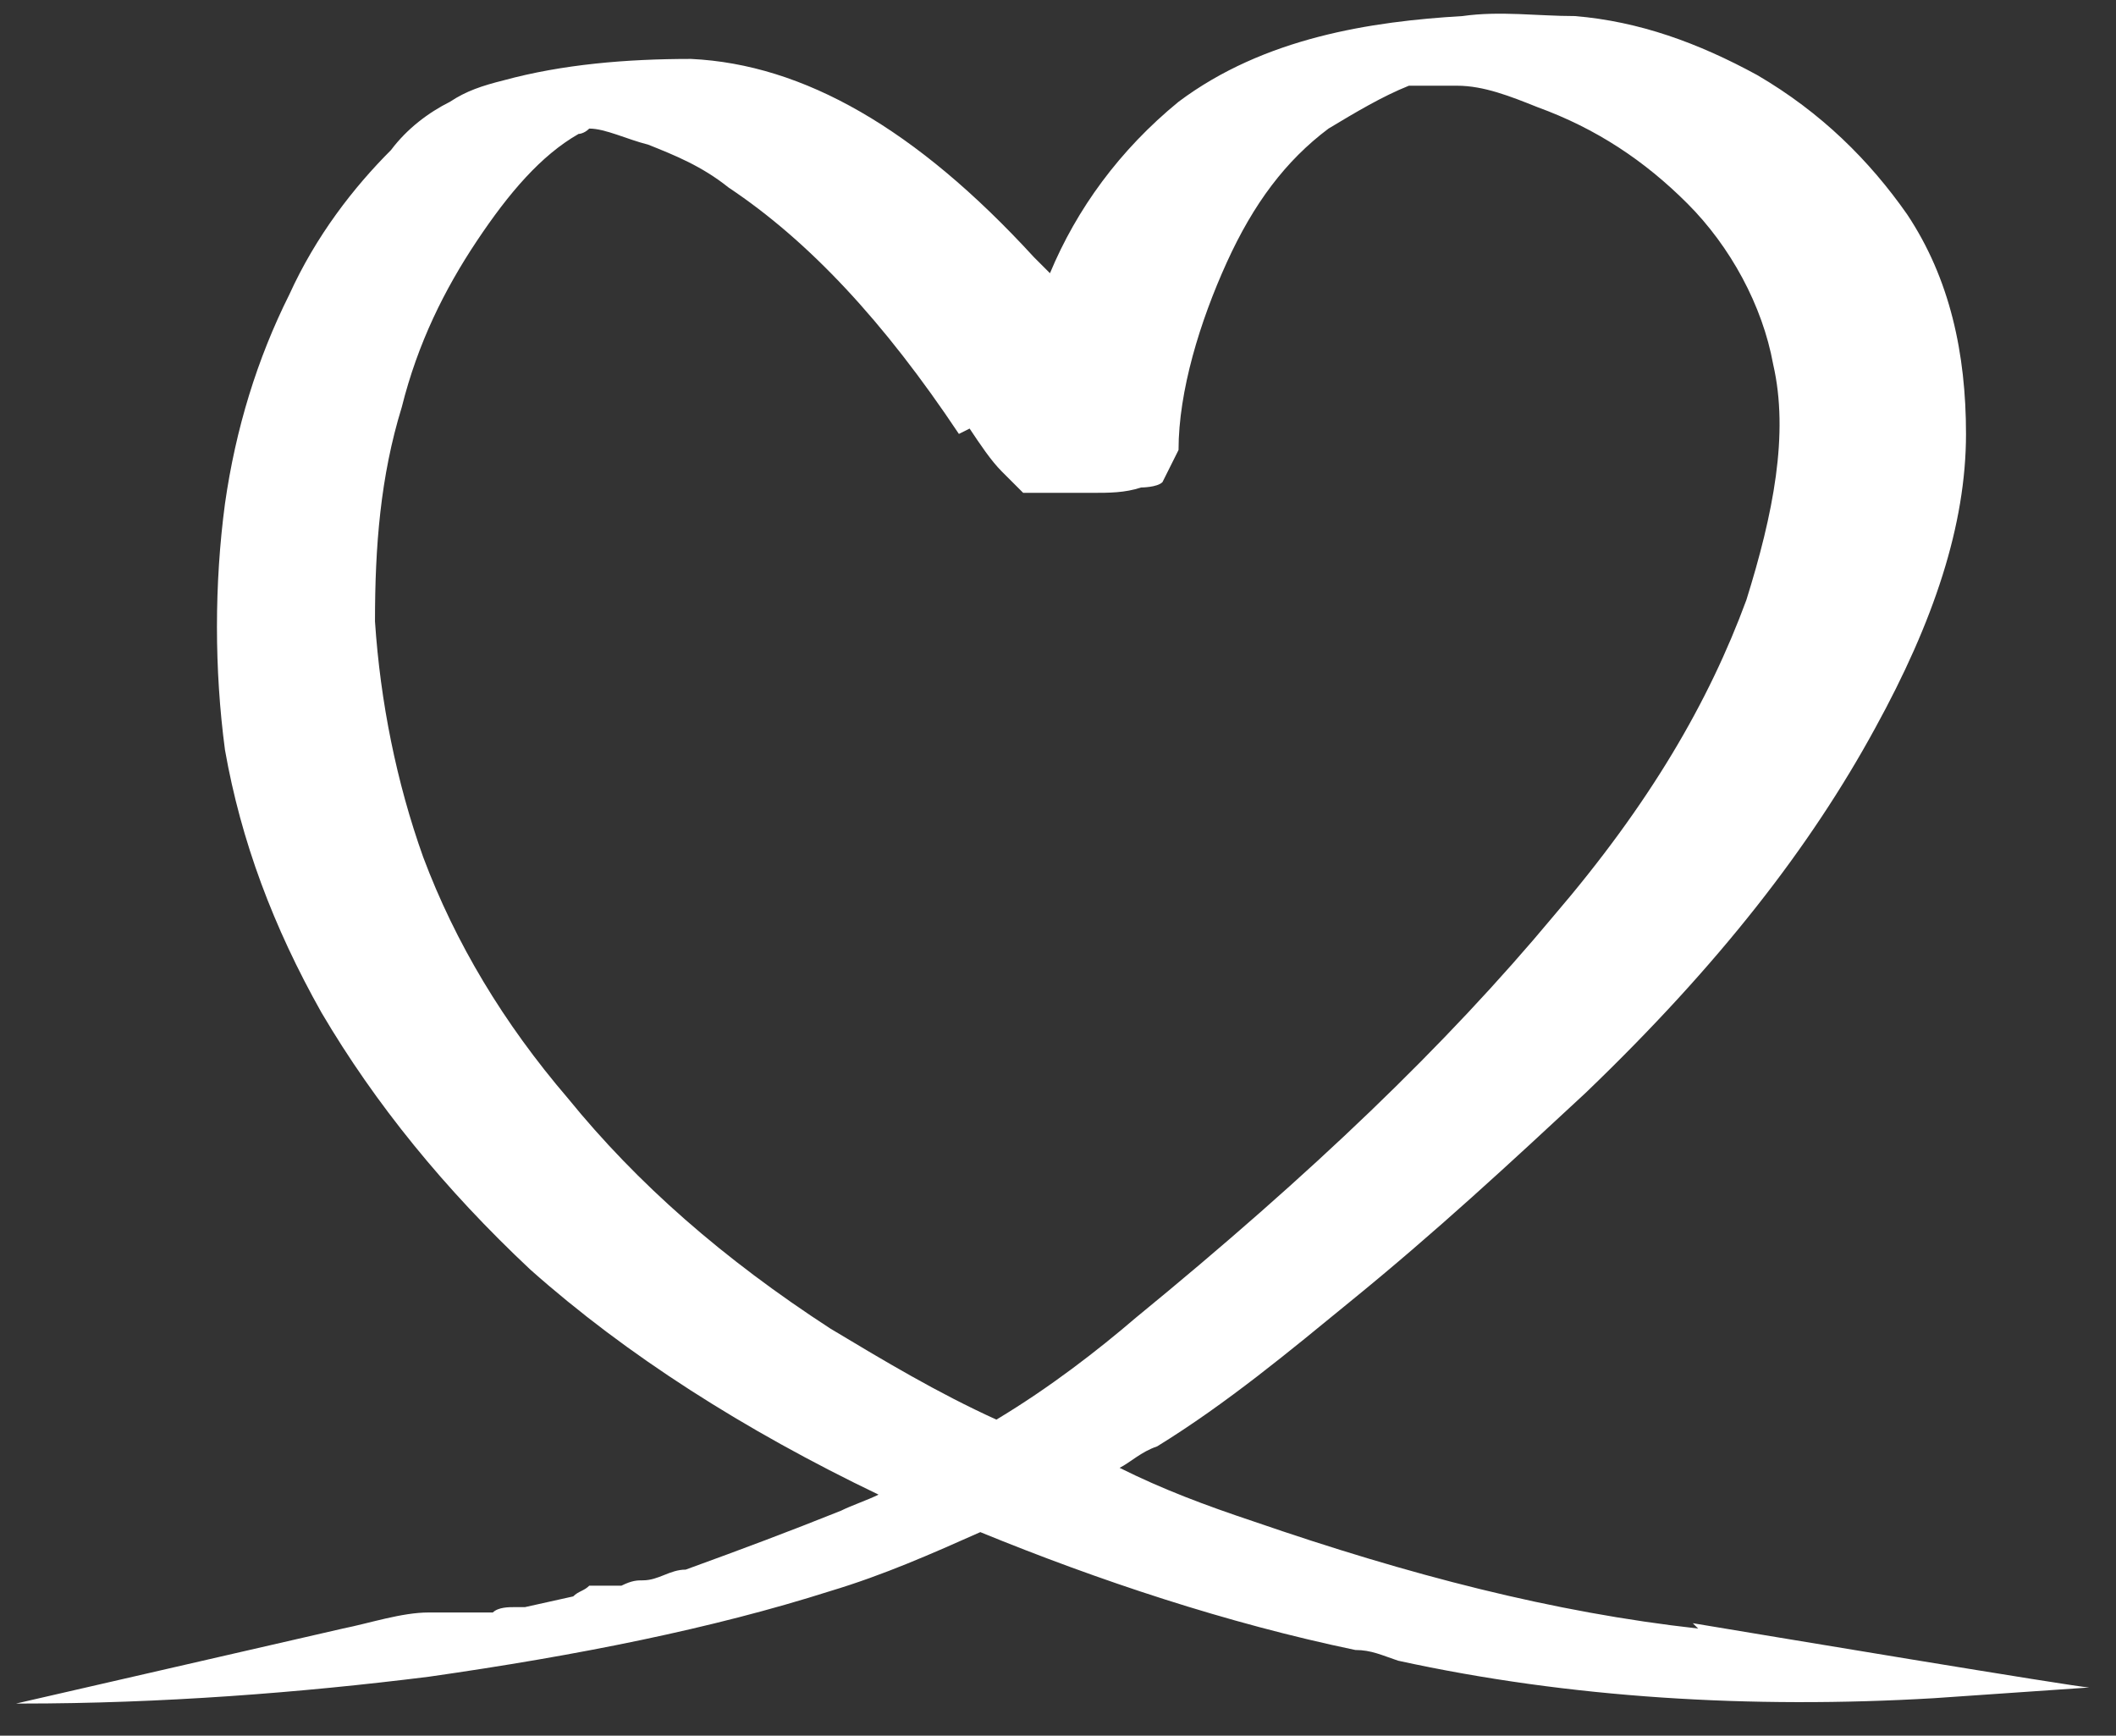
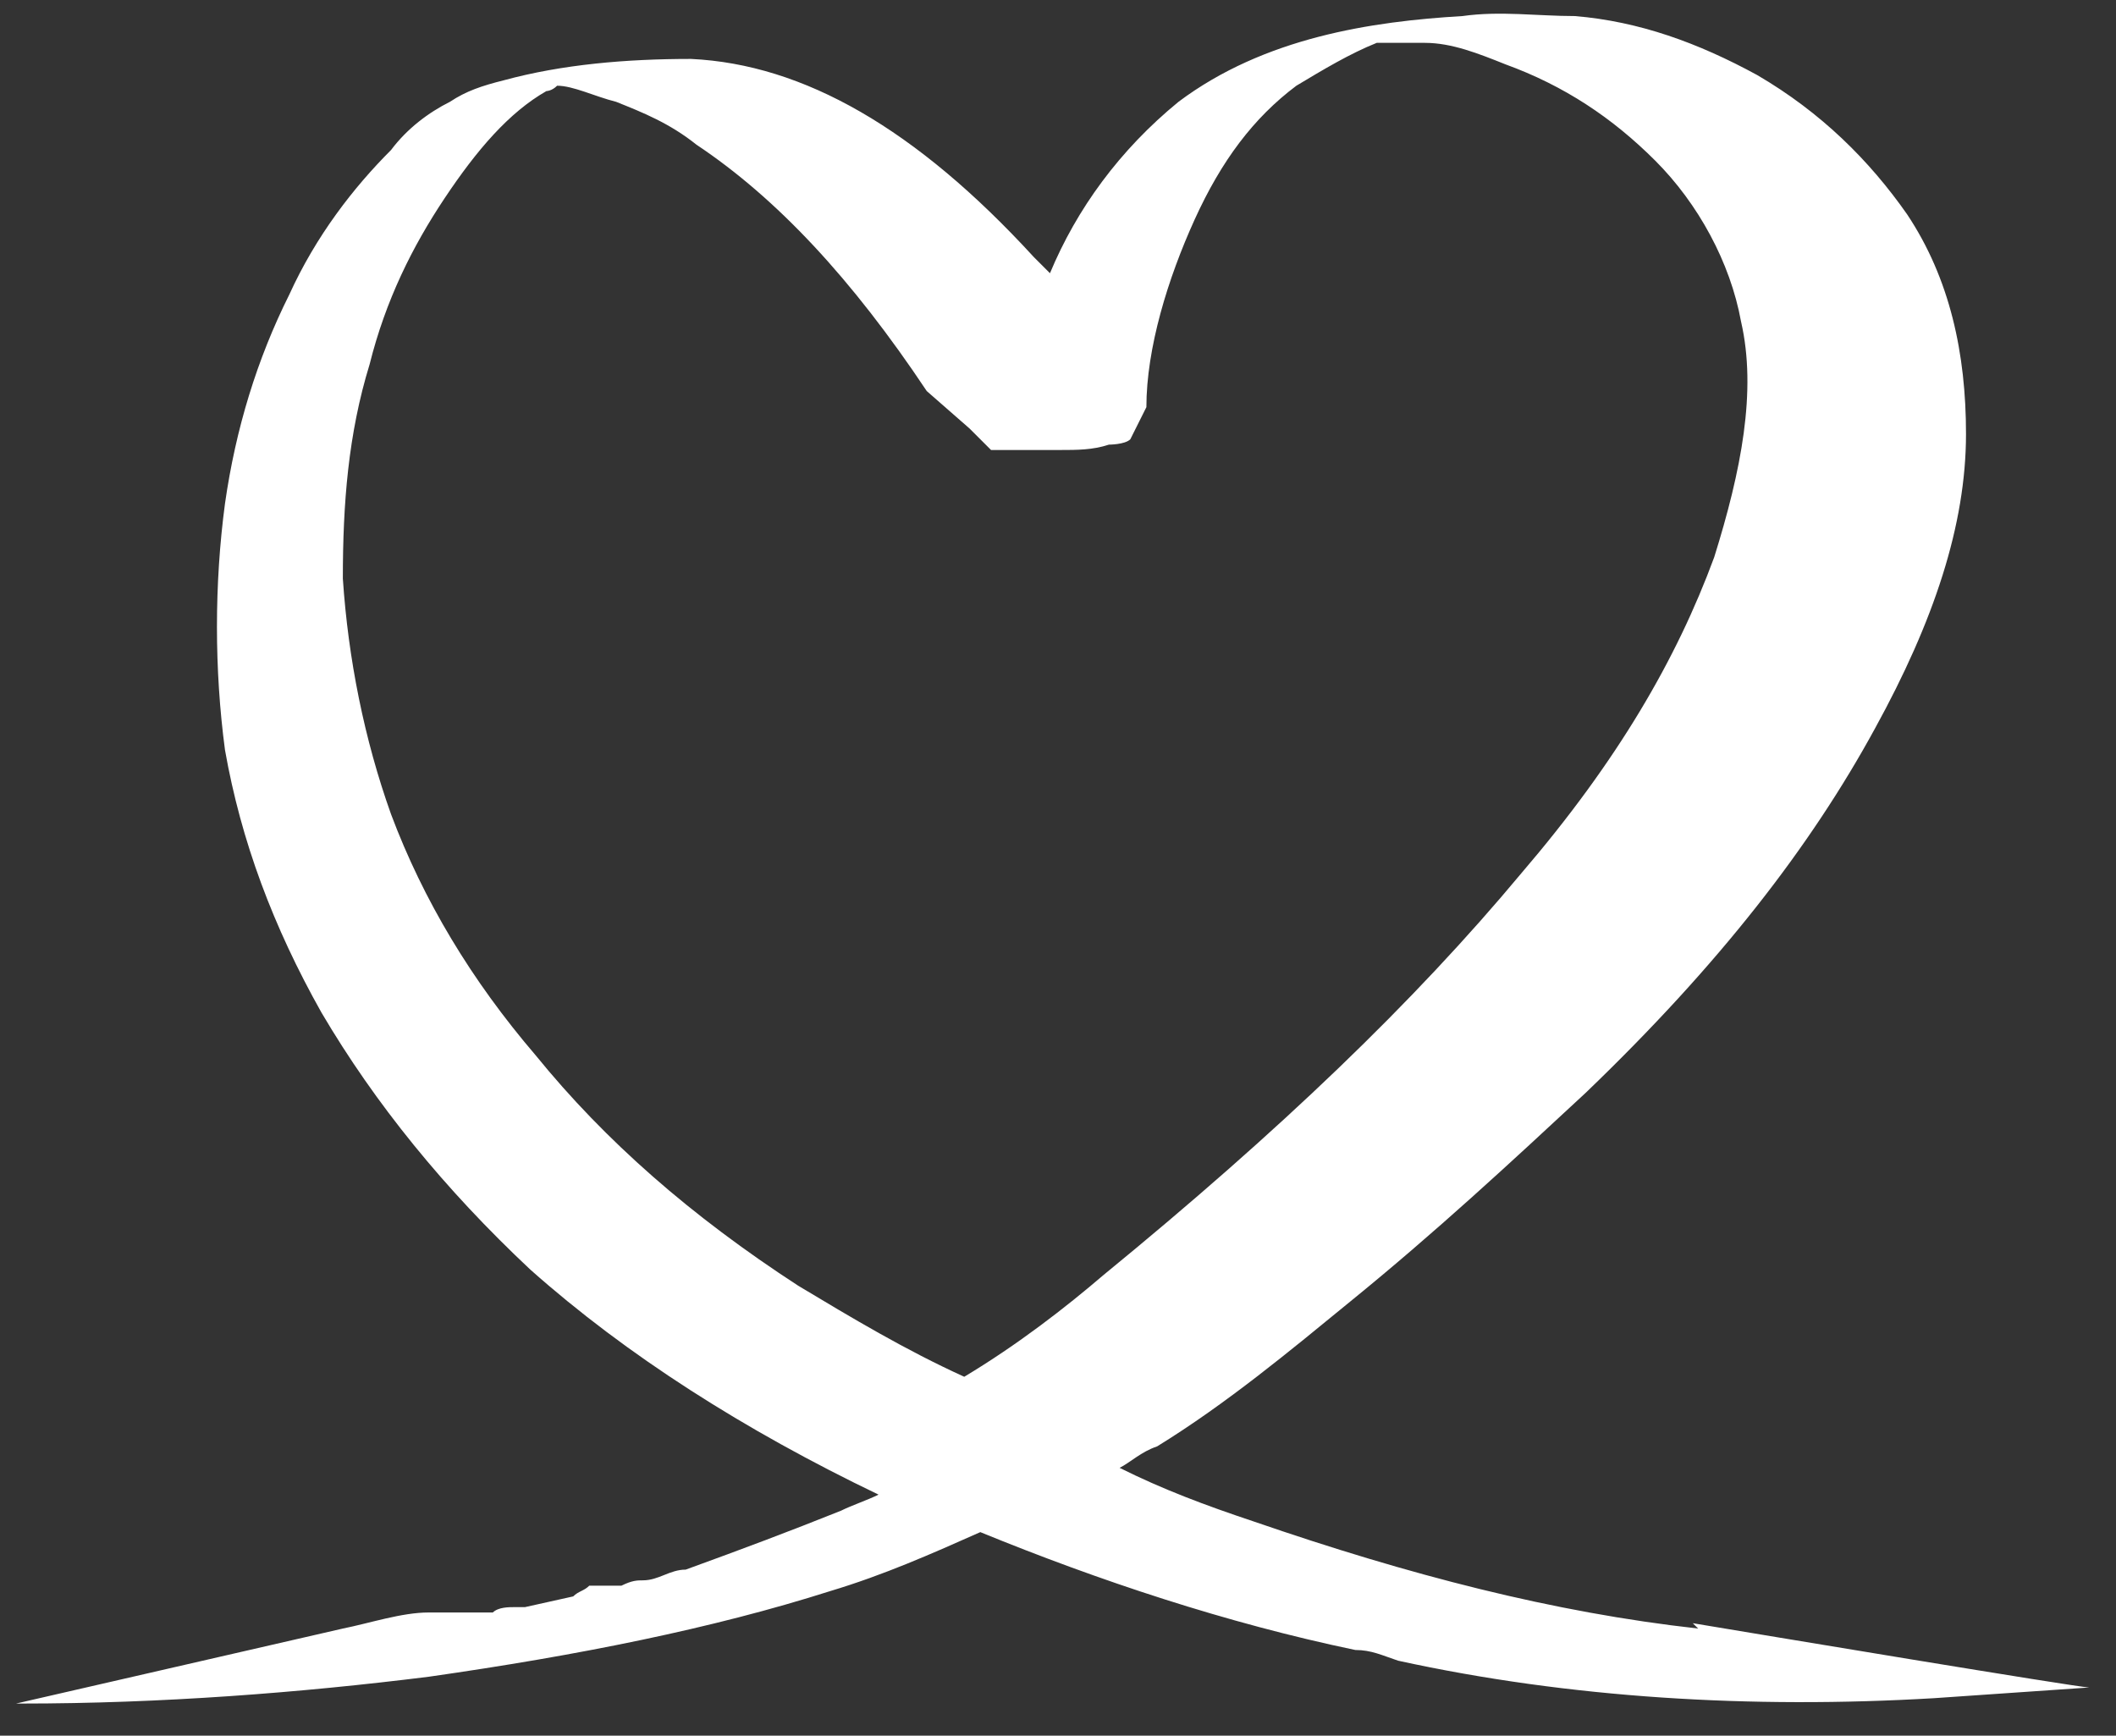
<svg xmlns="http://www.w3.org/2000/svg" id="Livello_1" version="1.1" viewBox="0 0 39.5 32.4">
  <rect x="0" y="0" width="39.5" height="32.4" fill="#333333" stroke="none" />
  <defs>
    <style> .st0 { fill: #fff; } </style>
  </defs>
-   <path class="st0" d="M31.7,30.4c-2.7-.3-5.4-1-8.3-2-.9-.3-1.7-.6-2.5-1,.2-.1.4-.3.7-.4,1.3-.8,2.5-1.8,3.6-2.7,1.6-1.3,3-2.6,4.4-3.9,2.5-2.4,4.2-4.6,5.4-6.8,1.1-2,1.7-3.8,1.7-5.5,0-1.5-.3-2.9-1.1-4.1-.7-1-1.6-1.9-2.8-2.6-1.1-.6-2.2-1-3.4-1.1-.7,0-1.4-.1-2.1,0-1.7.1-3.7.4-5.3,1.6-1.1.9-1.9,2-2.4,3.2-.1-.1-.2-.2-.3-.3-2.2-2.4-4.3-3.6-6.4-3.7-1.2,0-2.4.1-3.5.4-.4.1-.7.2-1,.4-.4.2-.8.5-1.1.9-.7.7-1.4,1.6-1.9,2.7-.6,1.2-1,2.5-1.2,3.9-.2,1.5-.2,3.1,0,4.6.3,1.7.9,3.3,1.8,4.9,1,1.7,2.3,3.3,3.9,4.8,1.8,1.6,4,3,6.5,4.2,0,0,0,0,0,0-.2.1-.5.2-.7.3-1,.4-1.8.7-2.9,1.1-.3,0-.5.2-.8.2-.1,0-.2,0-.4.1h-.3c0,0,0,0,0,0,0,0,0,0,0,0h-.3c-.1.1-.2.1-.3.2l-.9.2h-.2c-.1,0-.3,0-.4.1-.1,0-.2,0-.4,0h-.2c-.1,0-.3,0-.4,0h-.2s0,0,0,0c-.5,0-1.1.2-1.6.3l-6.1,1.4s0,0,.1,0c2.6,0,5.2-.2,7.6-.5,2.8-.4,5.3-.9,7.5-1.6,1-.3,1.9-.7,2.8-1.1,2.2.9,4.6,1.7,7,2.2.3,0,.5.1.8.2,3.2.7,6.6.9,10,.7l2.9-.2h0c-.2,0-6.2-1-7.4-1.2ZM18.1,8c.2.3.4.6.6.8l.4.4c.2,0,.3,0,.4,0,.3,0,.5,0,.9,0,.3,0,.6,0,.9-.1h0c0,0,.3,0,.4-.1l.3-.6c0-1.1.4-2.4.9-3.5.5-1.1,1.1-1.9,1.9-2.5.5-.3,1-.6,1.5-.8h0s0,0,0,0c.1,0,.2,0,.4,0,0,0,0,0,.1,0h0s0,0,0,0c0,0,0,0,0,0,.1,0,.3,0,.4,0,.5,0,1,.2,1.5.4,1.1.4,2,1,2.8,1.8.8.8,1.4,1.9,1.6,3,.3,1.3,0,2.8-.5,4.4-.7,1.9-1.8,3.8-3.6,5.9-2,2.4-4.5,4.8-7.8,7.5-.7.6-1.6,1.3-2.6,1.9-1.1-.5-2.1-1.1-3.1-1.7-2-1.3-3.6-2.7-4.9-4.3-1.2-1.4-2.1-2.9-2.7-4.5-.5-1.4-.8-2.9-.9-4.4,0-1.4.1-2.7.5-4,.3-1.2.8-2.2,1.4-3.1.6-.9,1.2-1.6,1.9-2,0,0,.1,0,.2-.1.3,0,.7.2,1.1.3.5.2,1,.4,1.5.8,1.5,1,2.9,2.5,4.3,4.6Z" />
+   <path class="st0" d="M31.7,30.4c-2.7-.3-5.4-1-8.3-2-.9-.3-1.7-.6-2.5-1,.2-.1.4-.3.7-.4,1.3-.8,2.5-1.8,3.6-2.7,1.6-1.3,3-2.6,4.4-3.9,2.5-2.4,4.2-4.6,5.4-6.8,1.1-2,1.7-3.8,1.7-5.5,0-1.5-.3-2.9-1.1-4.1-.7-1-1.6-1.9-2.8-2.6-1.1-.6-2.2-1-3.4-1.1-.7,0-1.4-.1-2.1,0-1.7.1-3.7.4-5.3,1.6-1.1.9-1.9,2-2.4,3.2-.1-.1-.2-.2-.3-.3-2.2-2.4-4.3-3.6-6.4-3.7-1.2,0-2.4.1-3.5.4-.4.1-.7.2-1,.4-.4.2-.8.5-1.1.9-.7.7-1.4,1.6-1.9,2.7-.6,1.2-1,2.5-1.2,3.9-.2,1.5-.2,3.1,0,4.6.3,1.7.9,3.3,1.8,4.9,1,1.7,2.3,3.3,3.9,4.8,1.8,1.6,4,3,6.5,4.2,0,0,0,0,0,0-.2.1-.5.2-.7.3-1,.4-1.8.7-2.9,1.1-.3,0-.5.2-.8.2-.1,0-.2,0-.4.1h-.3c0,0,0,0,0,0,0,0,0,0,0,0h-.3c-.1.1-.2.1-.3.2l-.9.2h-.2c-.1,0-.3,0-.4.1-.1,0-.2,0-.4,0h-.2c-.1,0-.3,0-.4,0h-.2s0,0,0,0c-.5,0-1.1.2-1.6.3l-6.1,1.4s0,0,.1,0c2.6,0,5.2-.2,7.6-.5,2.8-.4,5.3-.9,7.5-1.6,1-.3,1.9-.7,2.8-1.1,2.2.9,4.6,1.7,7,2.2.3,0,.5.1.8.2,3.2.7,6.6.9,10,.7l2.9-.2h0c-.2,0-6.2-1-7.4-1.2ZM18.1,8l.4.4c.2,0,.3,0,.4,0,.3,0,.5,0,.9,0,.3,0,.6,0,.9-.1h0c0,0,.3,0,.4-.1l.3-.6c0-1.1.4-2.4.9-3.5.5-1.1,1.1-1.9,1.9-2.5.5-.3,1-.6,1.5-.8h0s0,0,0,0c.1,0,.2,0,.4,0,0,0,0,0,.1,0h0s0,0,0,0c0,0,0,0,0,0,.1,0,.3,0,.4,0,.5,0,1,.2,1.5.4,1.1.4,2,1,2.8,1.8.8.8,1.4,1.9,1.6,3,.3,1.3,0,2.8-.5,4.4-.7,1.9-1.8,3.8-3.6,5.9-2,2.4-4.5,4.8-7.8,7.5-.7.6-1.6,1.3-2.6,1.9-1.1-.5-2.1-1.1-3.1-1.7-2-1.3-3.6-2.7-4.9-4.3-1.2-1.4-2.1-2.9-2.7-4.5-.5-1.4-.8-2.9-.9-4.4,0-1.4.1-2.7.5-4,.3-1.2.8-2.2,1.4-3.1.6-.9,1.2-1.6,1.9-2,0,0,.1,0,.2-.1.3,0,.7.2,1.1.3.5.2,1,.4,1.5.8,1.5,1,2.9,2.5,4.3,4.6Z" />
</svg>